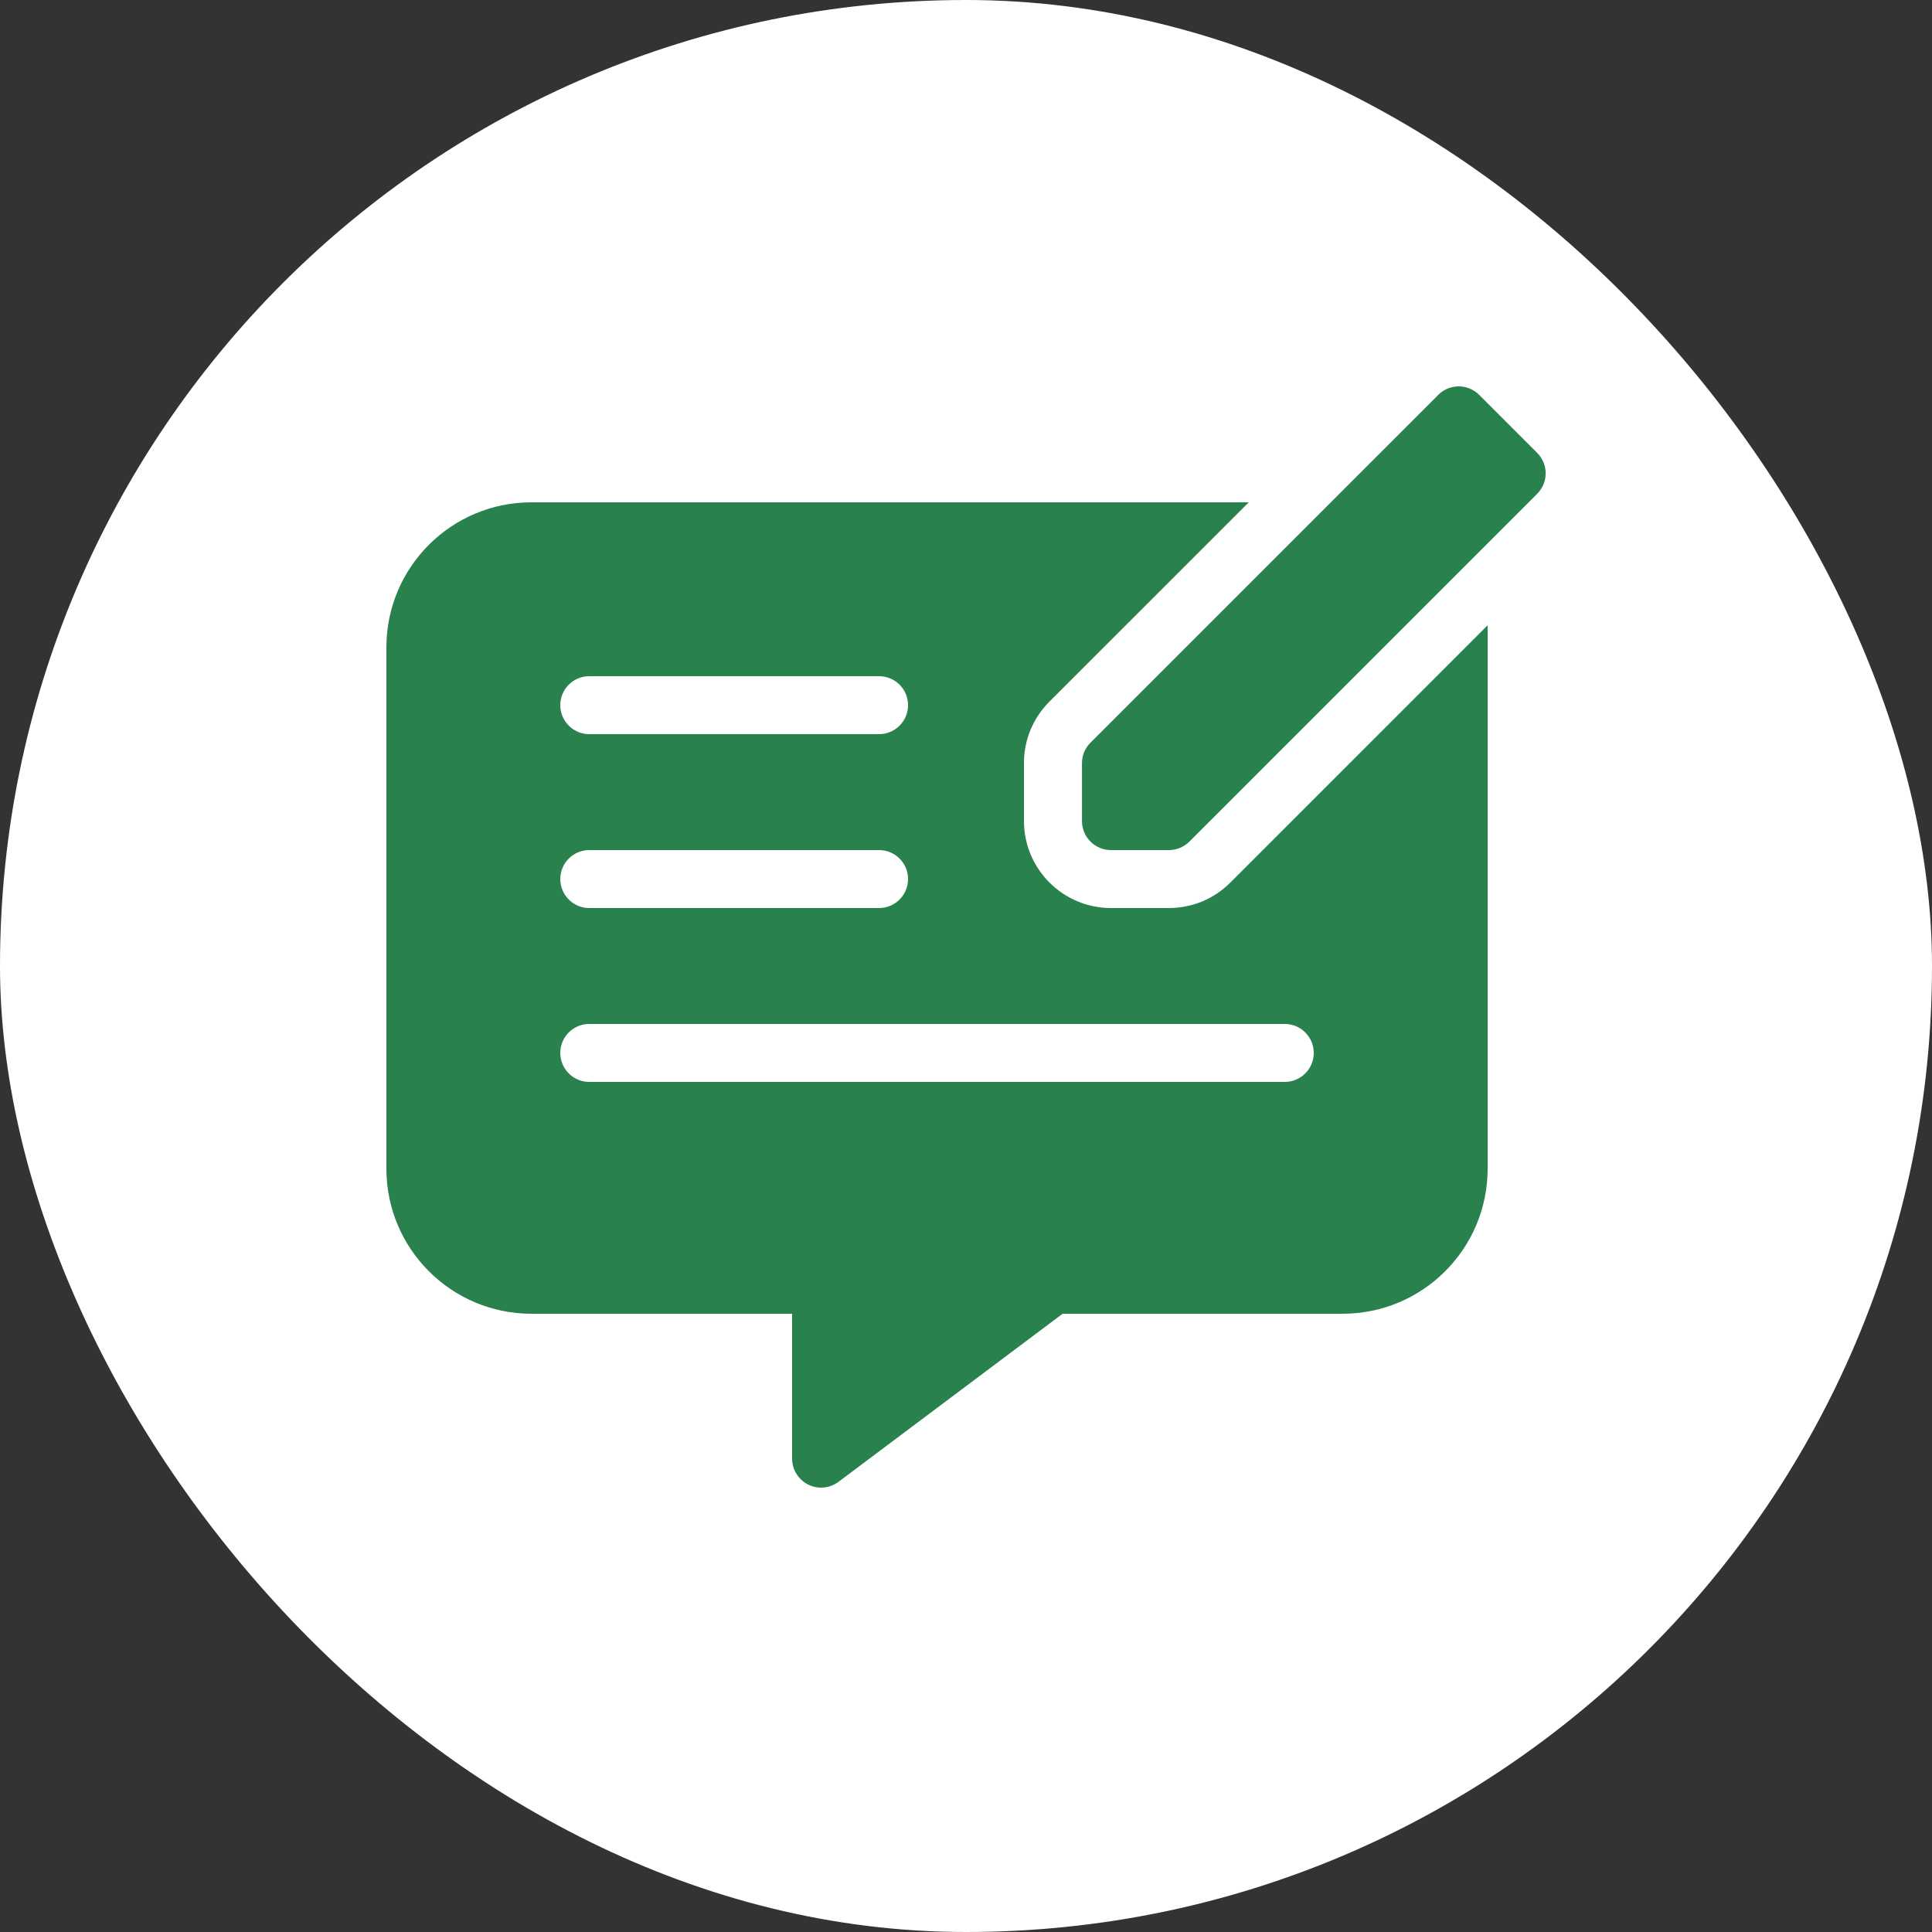
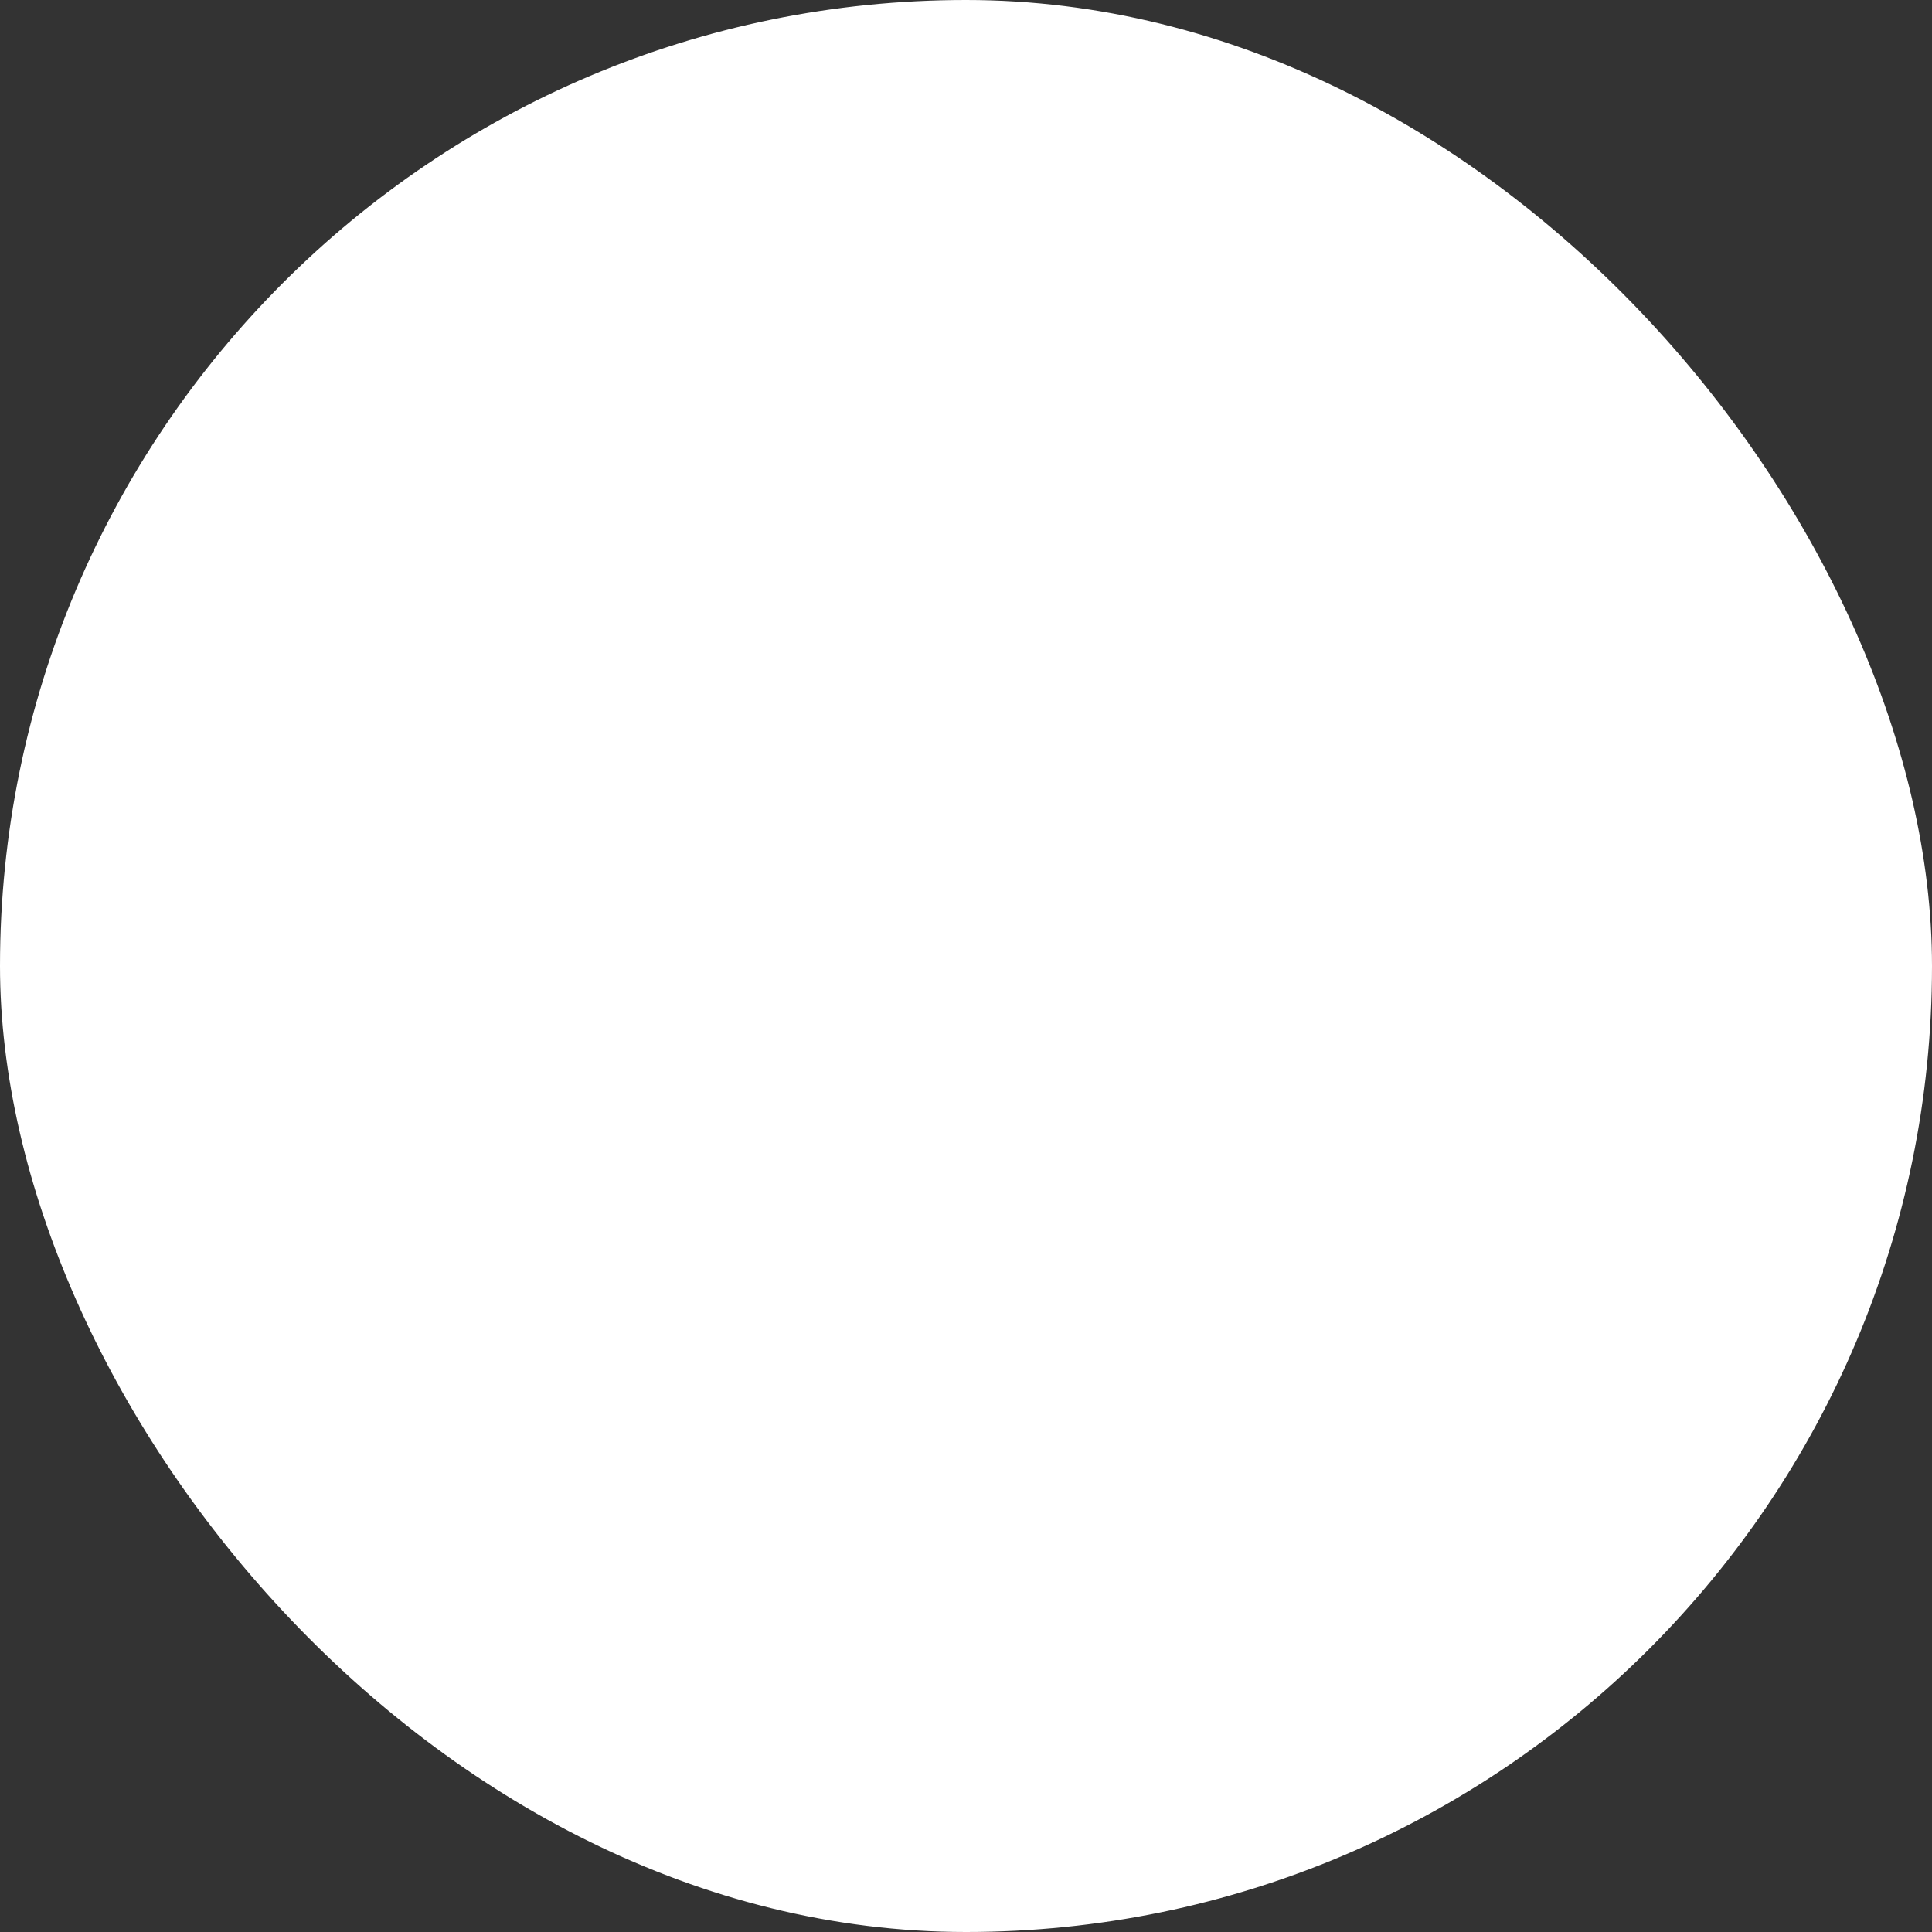
<svg xmlns="http://www.w3.org/2000/svg" width="30" height="30" viewBox="0 0 30 30" fill="none">
  <rect x="0" y="0" width="30" height="30" fill="#333333" stroke="none" />
  <rect width="30" height="30" rx="15" fill="white" />
-   <path d="M23.869 7.032L22.969 6.132C22.793 5.956 22.509 5.956 22.333 6.131C22.333 6.131 22.333 6.131 22.333 6.132L16.933 11.532C16.848 11.616 16.801 11.73 16.801 11.85V12.75C16.801 12.998 17.002 13.2 17.251 13.2H18.151C18.27 13.2 18.385 13.152 18.469 13.068L23.869 7.668C24.045 7.492 24.045 7.208 23.869 7.032L23.869 7.032L23.869 7.032Z" fill="#29814D" />
-   <path d="M18.15 14.1H17.25C16.505 14.099 15.901 13.495 15.9 12.75V11.85C15.899 11.672 15.934 11.497 16.002 11.333C16.07 11.169 16.17 11.02 16.295 10.895L19.391 7.8H8.25C7.008 7.801 6.001 8.808 6 10.05V18.15C6.001 19.392 7.008 20.398 8.25 20.4H12.3V22.65C12.3 22.898 12.501 23.1 12.75 23.1C12.847 23.1 12.942 23.068 13.02 23.01L16.5 20.4H20.85C22.092 20.398 23.099 19.392 23.1 18.15V9.709L19.105 13.704C18.979 13.83 18.831 13.93 18.667 13.998C18.503 14.065 18.327 14.1 18.15 14.1ZM9.15 10.5H13.65C13.899 10.5 14.1 10.701 14.1 10.95C14.1 11.198 13.899 11.4 13.65 11.4H9.15C8.902 11.4 8.7 11.198 8.7 10.95C8.7 10.701 8.901 10.5 9.15 10.5H9.15ZM9.15 13.2H13.65C13.899 13.2 14.1 13.401 14.1 13.65C14.1 13.898 13.899 14.1 13.65 14.1H9.15C8.902 14.1 8.7 13.898 8.7 13.65C8.7 13.401 8.902 13.2 9.15 13.2ZM20.4 16.35C20.4 16.598 20.198 16.8 19.95 16.8H9.15C8.901 16.8 8.7 16.598 8.7 16.35C8.7 16.101 8.901 15.9 9.15 15.9H19.95C20.198 15.9 20.4 16.101 20.4 16.35H20.4Z" fill="#29814D" />
</svg>